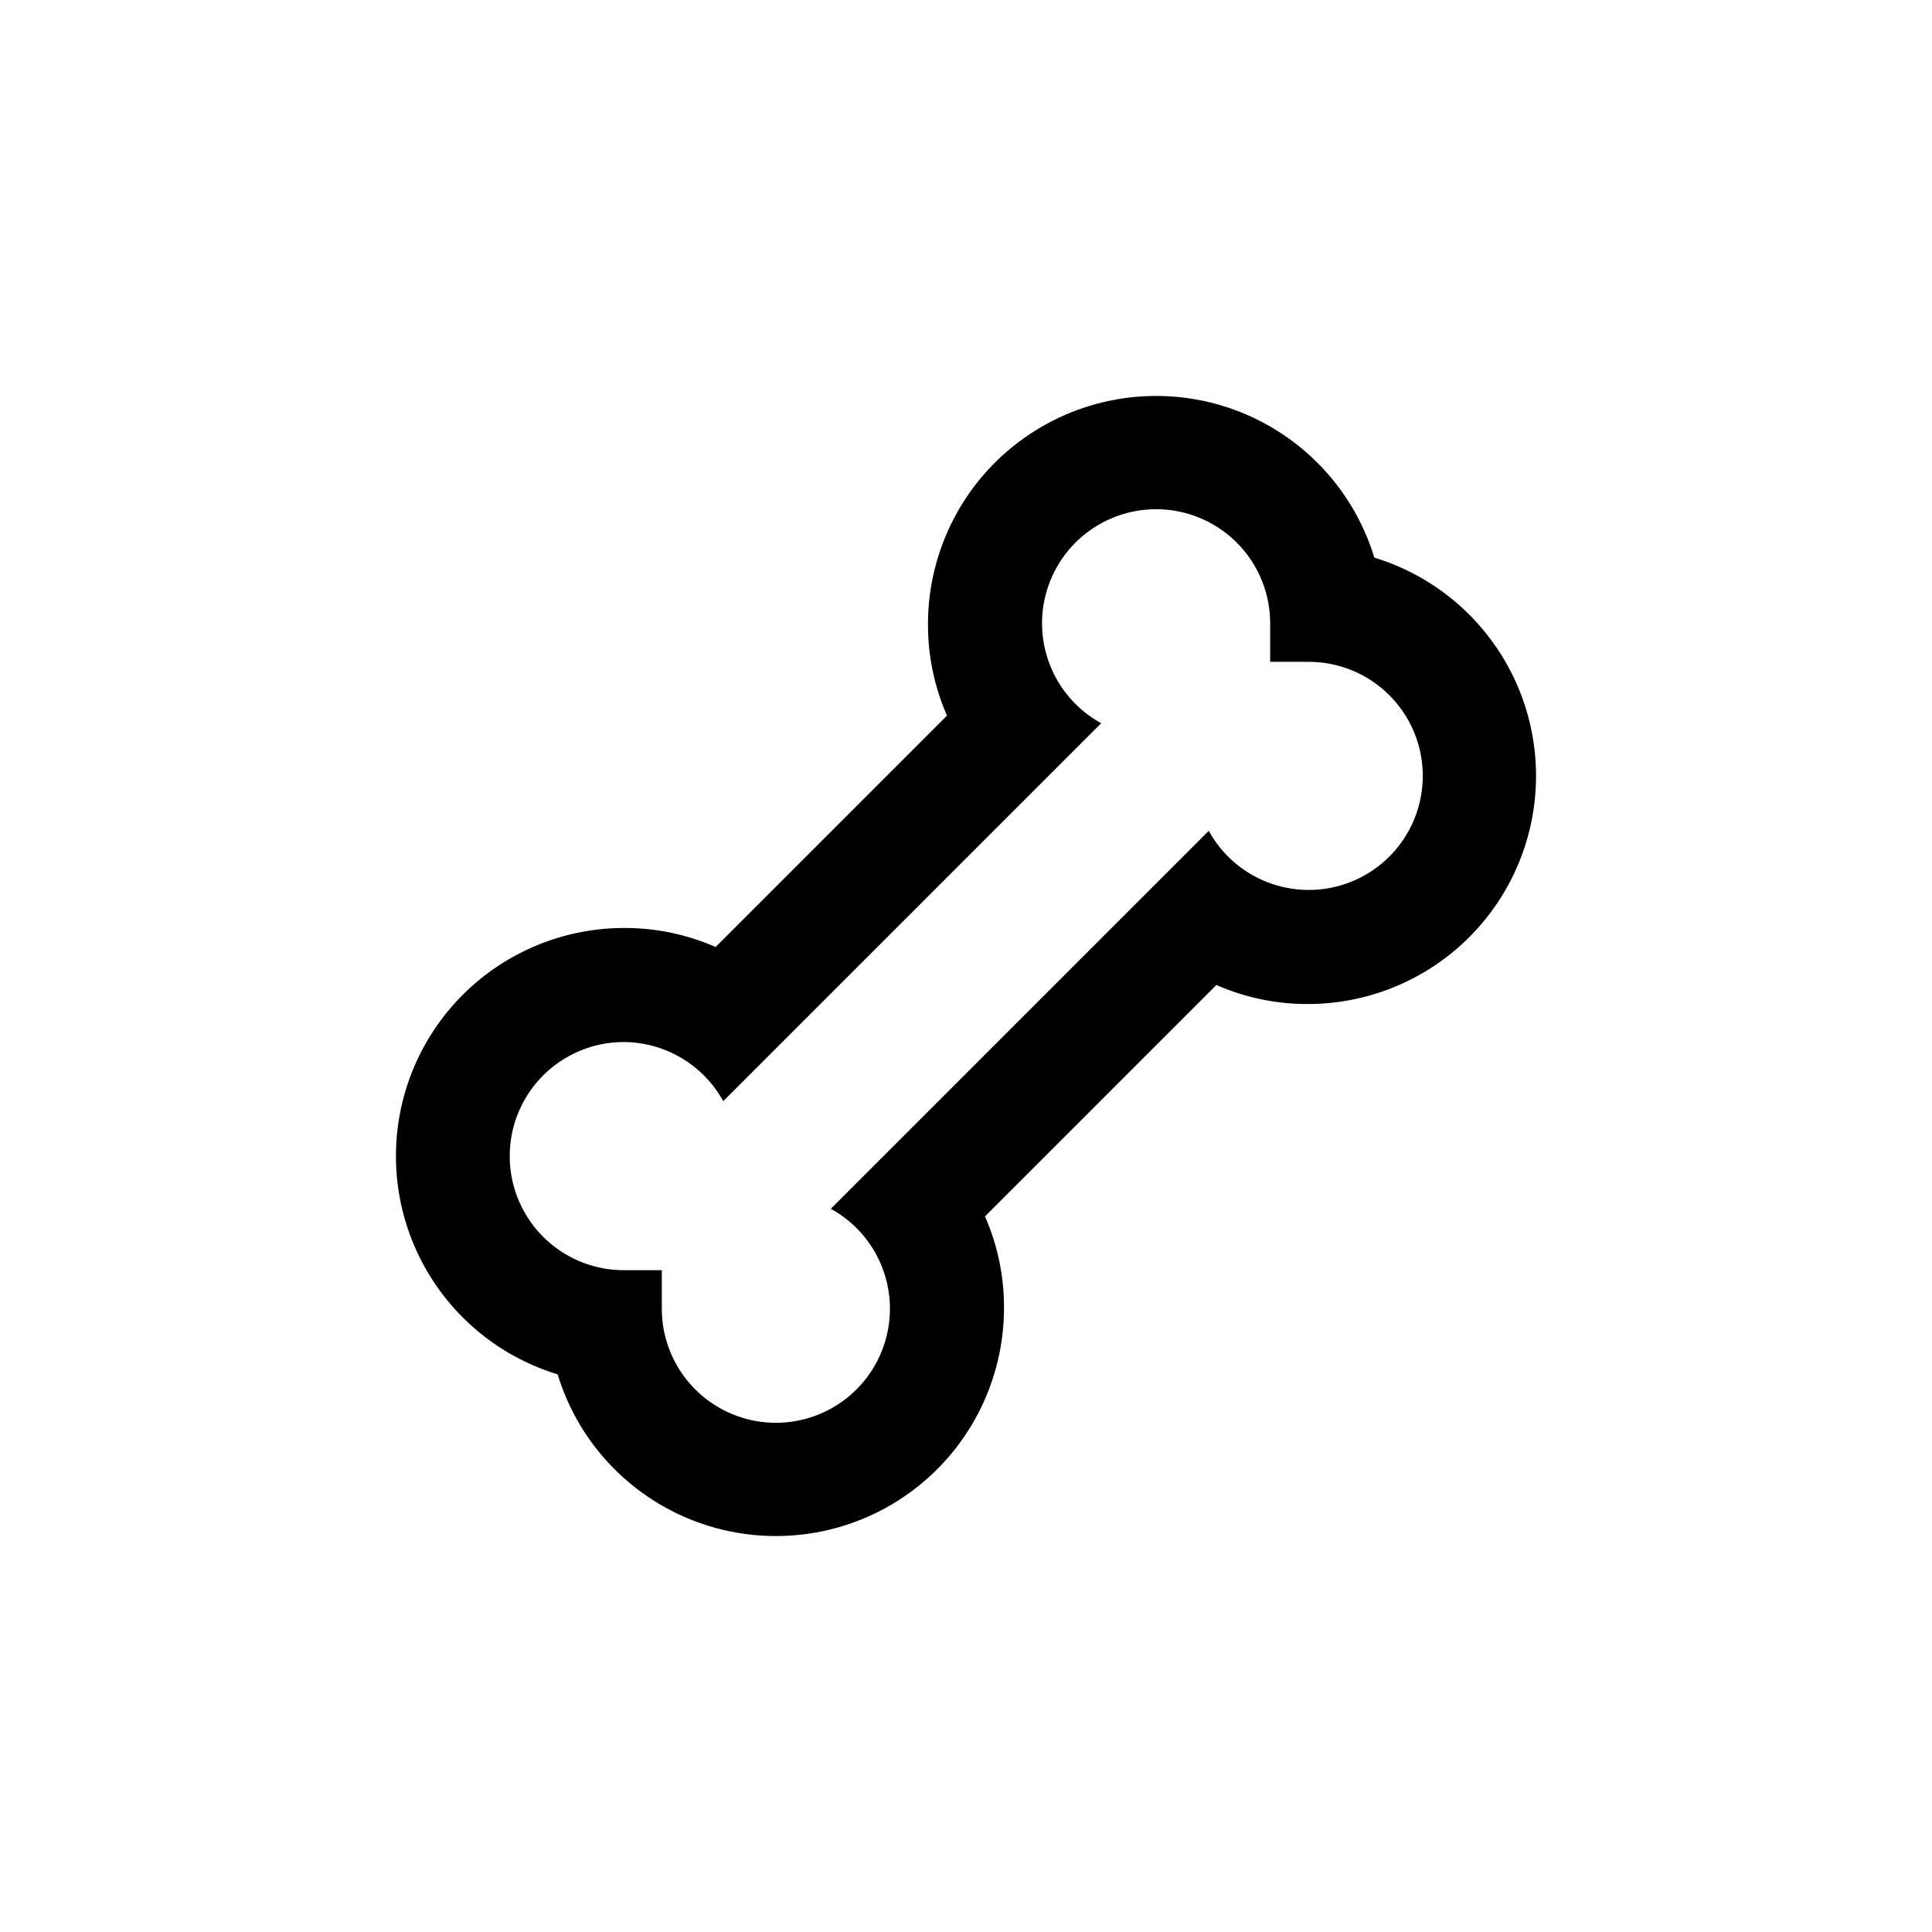
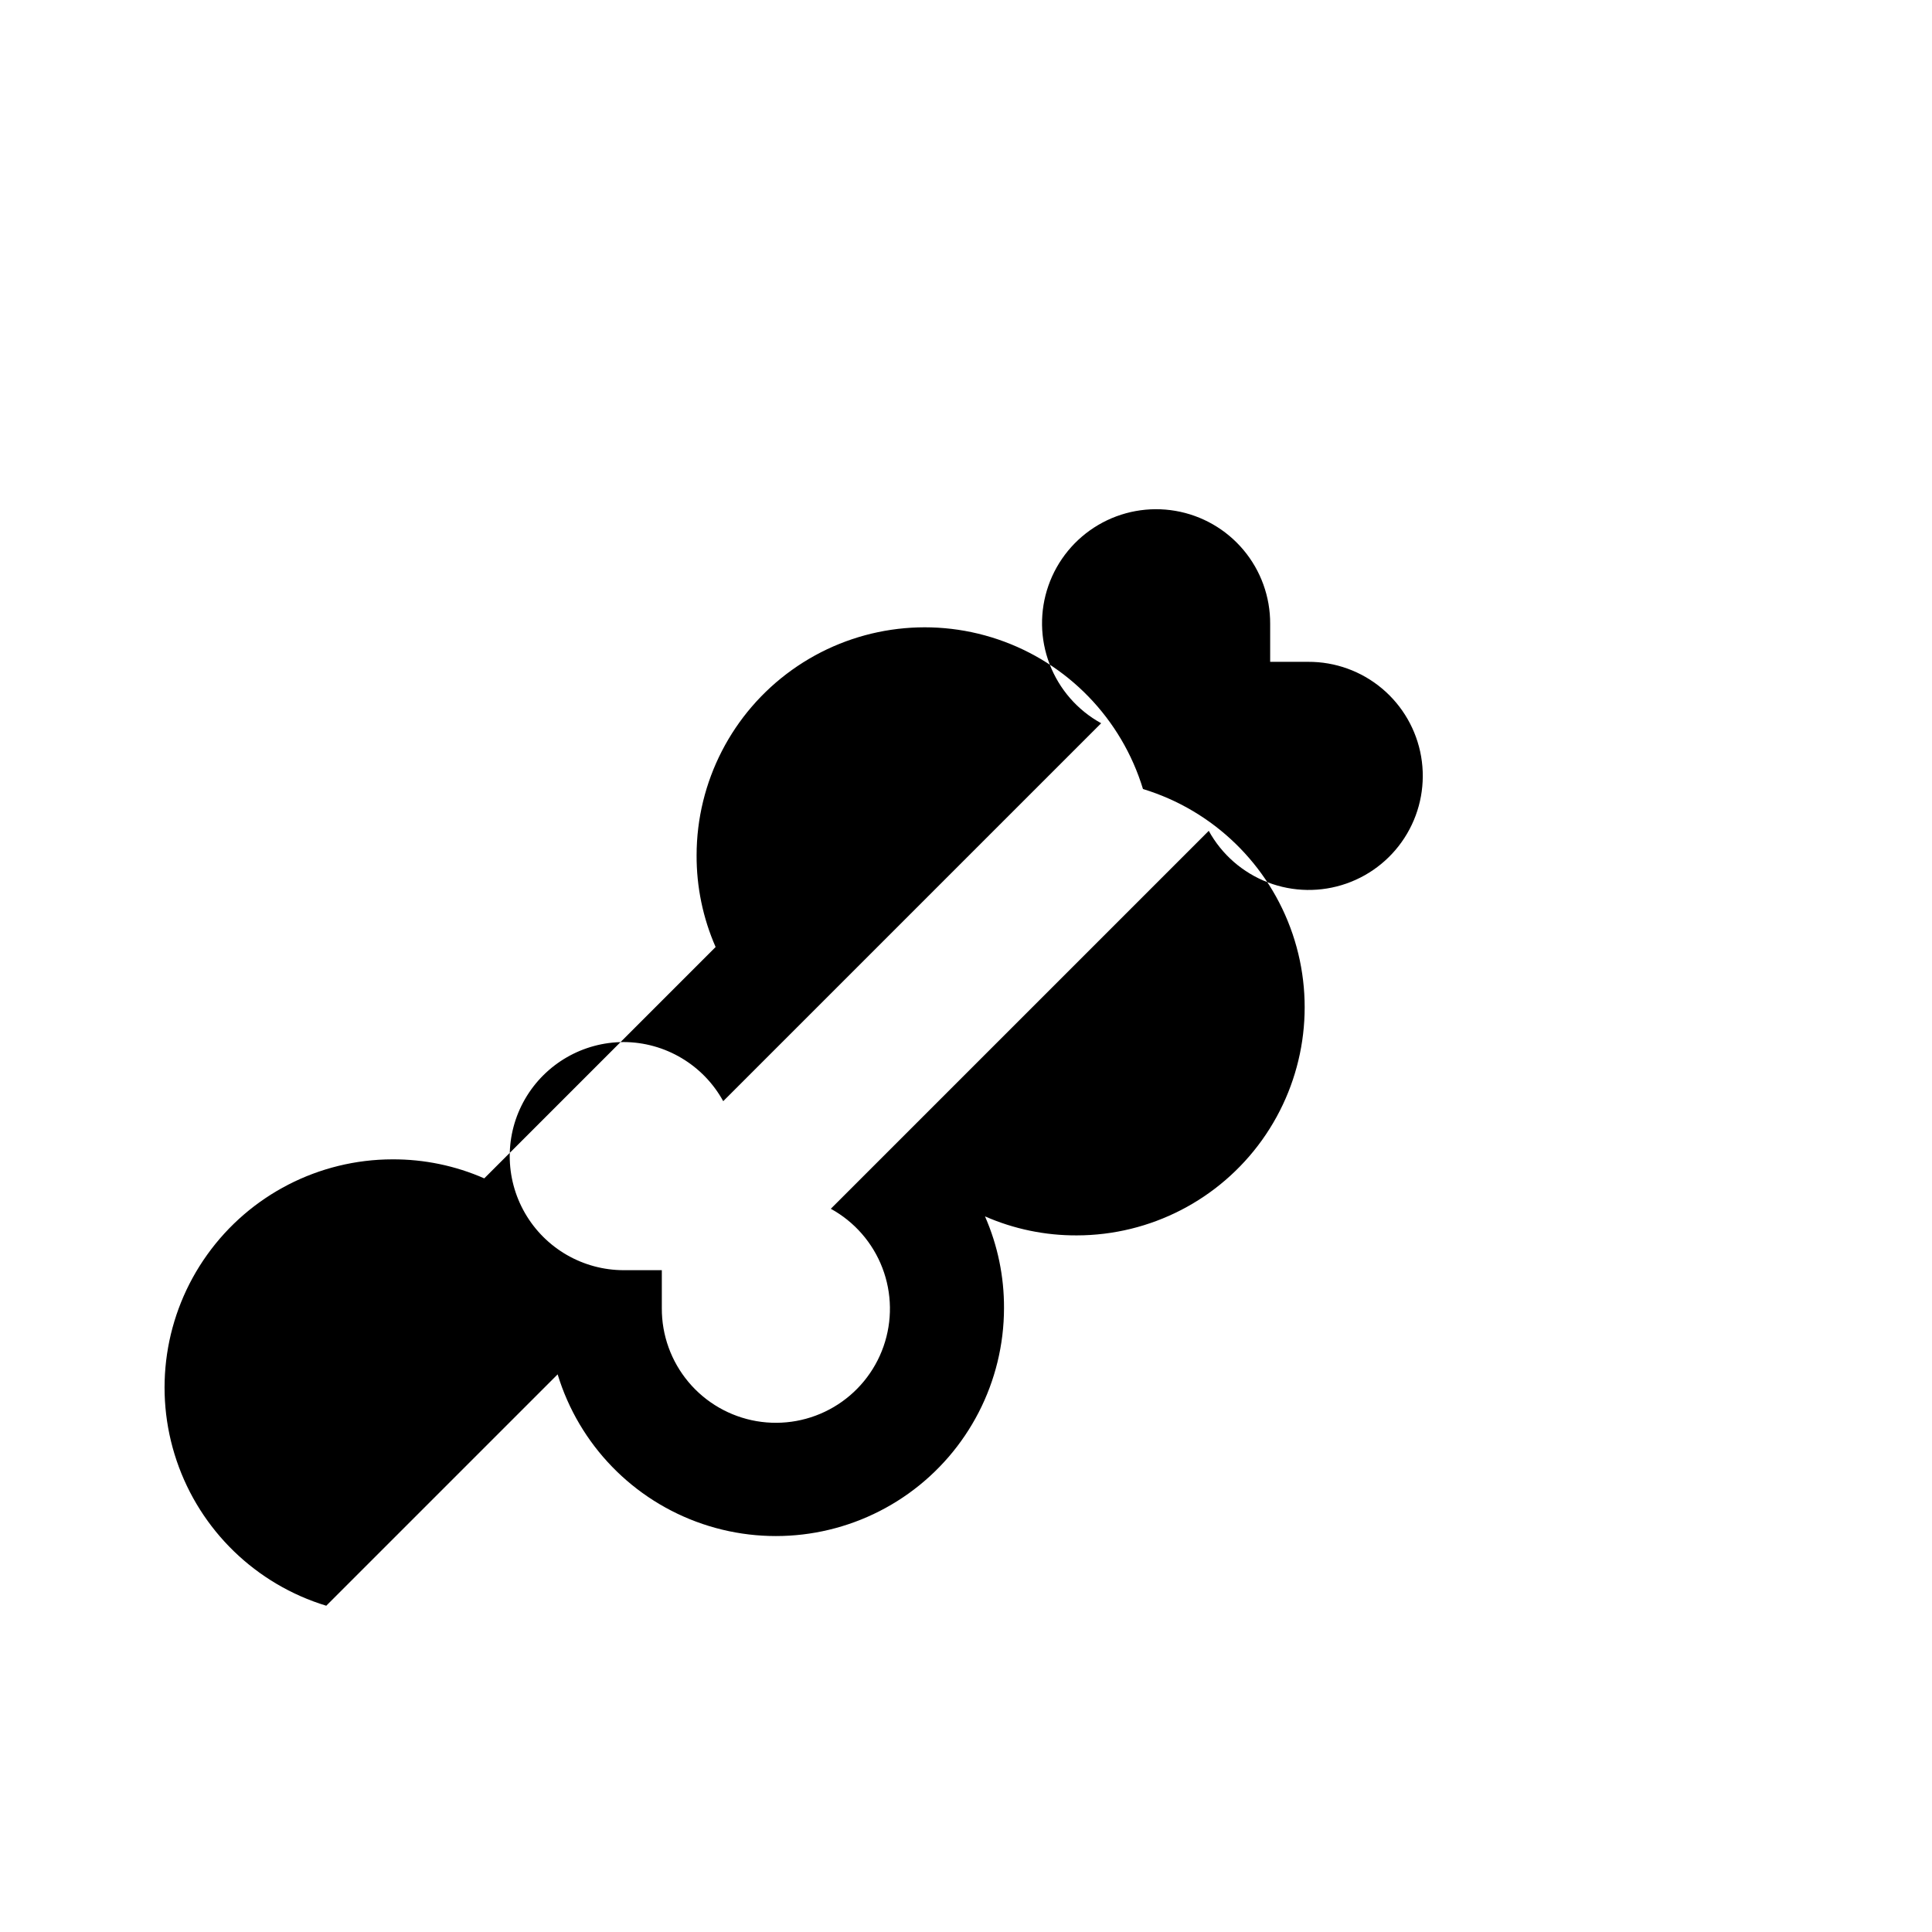
<svg xmlns="http://www.w3.org/2000/svg" fill="#000000" width="800px" height="800px" version="1.1" viewBox="144 144 512 512">
-   <path d="m291.78 508.22c5.672 18.633 19.973 33.391 38.418 39.648 18.441 6.254 38.773 3.242 54.609-8.094 15.836-11.34 25.242-29.613 25.266-49.09 0.039-8.375-1.676-16.664-5.039-24.332l61.316-61.316c7.668 3.363 15.957 5.078 24.332 5.039 19.477-0.023 37.75-9.43 49.09-25.266 11.336-15.836 14.348-36.168 8.094-54.609-6.258-18.445-21.016-32.746-39.648-38.418-5.672-18.633-19.973-33.395-38.418-39.648-18.445-6.258-38.777-3.246-54.613 8.094-15.836 11.336-25.242 29.609-25.266 49.086-0.039 8.375 1.676 16.664 5.039 24.336l-61.312 61.312c-7.672-3.363-15.961-5.078-24.336-5.039-19.477 0.023-37.75 9.43-49.086 25.266-11.34 15.836-14.352 36.168-8.094 54.613 6.254 18.445 21.016 32.746 39.648 38.418zm17.531-88.066c5.391 0.023 10.676 1.488 15.309 4.246 4.633 2.754 8.445 6.695 11.039 11.422l100.16-100.16c-6.269-3.441-11.109-8.996-13.668-15.676s-2.668-14.047-0.305-20.797c2.363-6.75 7.039-12.445 13.203-16.07 6.164-3.625 13.414-4.949 20.461-3.734 7.051 1.215 13.438 4.887 18.031 10.367s7.098 12.41 7.066 19.562v10.078h10.078-0.004c7.152-0.035 14.082 2.469 19.562 7.062 5.481 4.594 9.156 10.984 10.371 18.031 1.211 7.047-0.109 14.297-3.738 20.461-3.625 6.164-9.32 10.844-16.07 13.203-6.75 2.363-14.117 2.254-20.797-0.305-6.676-2.555-12.23-7.398-15.676-13.668l-100.16 100.16c6.269 3.445 11.113 9 13.668 15.676 2.559 6.68 2.668 14.047 0.305 20.797-2.359 6.75-7.039 12.445-13.203 16.07-6.164 3.629-13.414 4.949-20.461 3.738-7.047-1.215-13.438-4.891-18.031-10.371-4.594-5.481-7.098-12.41-7.062-19.562v-10.074h-10.078c-10.801 0-20.777-5.762-26.18-15.117-5.398-9.352-5.398-20.875 0-30.227 5.402-9.352 15.379-15.113 26.18-15.113z" />
+   <path d="m291.78 508.22c5.672 18.633 19.973 33.391 38.418 39.648 18.441 6.254 38.773 3.242 54.609-8.094 15.836-11.34 25.242-29.613 25.266-49.09 0.039-8.375-1.676-16.664-5.039-24.332c7.668 3.363 15.957 5.078 24.332 5.039 19.477-0.023 37.75-9.43 49.09-25.266 11.336-15.836 14.348-36.168 8.094-54.609-6.258-18.445-21.016-32.746-39.648-38.418-5.672-18.633-19.973-33.395-38.418-39.648-18.445-6.258-38.777-3.246-54.613 8.094-15.836 11.336-25.242 29.609-25.266 49.086-0.039 8.375 1.676 16.664 5.039 24.336l-61.312 61.312c-7.672-3.363-15.961-5.078-24.336-5.039-19.477 0.023-37.75 9.43-49.086 25.266-11.34 15.836-14.352 36.168-8.094 54.613 6.254 18.445 21.016 32.746 39.648 38.418zm17.531-88.066c5.391 0.023 10.676 1.488 15.309 4.246 4.633 2.754 8.445 6.695 11.039 11.422l100.16-100.16c-6.269-3.441-11.109-8.996-13.668-15.676s-2.668-14.047-0.305-20.797c2.363-6.75 7.039-12.445 13.203-16.07 6.164-3.625 13.414-4.949 20.461-3.734 7.051 1.215 13.438 4.887 18.031 10.367s7.098 12.41 7.066 19.562v10.078h10.078-0.004c7.152-0.035 14.082 2.469 19.562 7.062 5.481 4.594 9.156 10.984 10.371 18.031 1.211 7.047-0.109 14.297-3.738 20.461-3.625 6.164-9.32 10.844-16.07 13.203-6.75 2.363-14.117 2.254-20.797-0.305-6.676-2.555-12.23-7.398-15.676-13.668l-100.16 100.16c6.269 3.445 11.113 9 13.668 15.676 2.559 6.68 2.668 14.047 0.305 20.797-2.359 6.75-7.039 12.445-13.203 16.07-6.164 3.629-13.414 4.949-20.461 3.738-7.047-1.215-13.438-4.891-18.031-10.371-4.594-5.481-7.098-12.41-7.062-19.562v-10.074h-10.078c-10.801 0-20.777-5.762-26.18-15.117-5.398-9.352-5.398-20.875 0-30.227 5.402-9.352 15.379-15.113 26.18-15.113z" />
</svg>